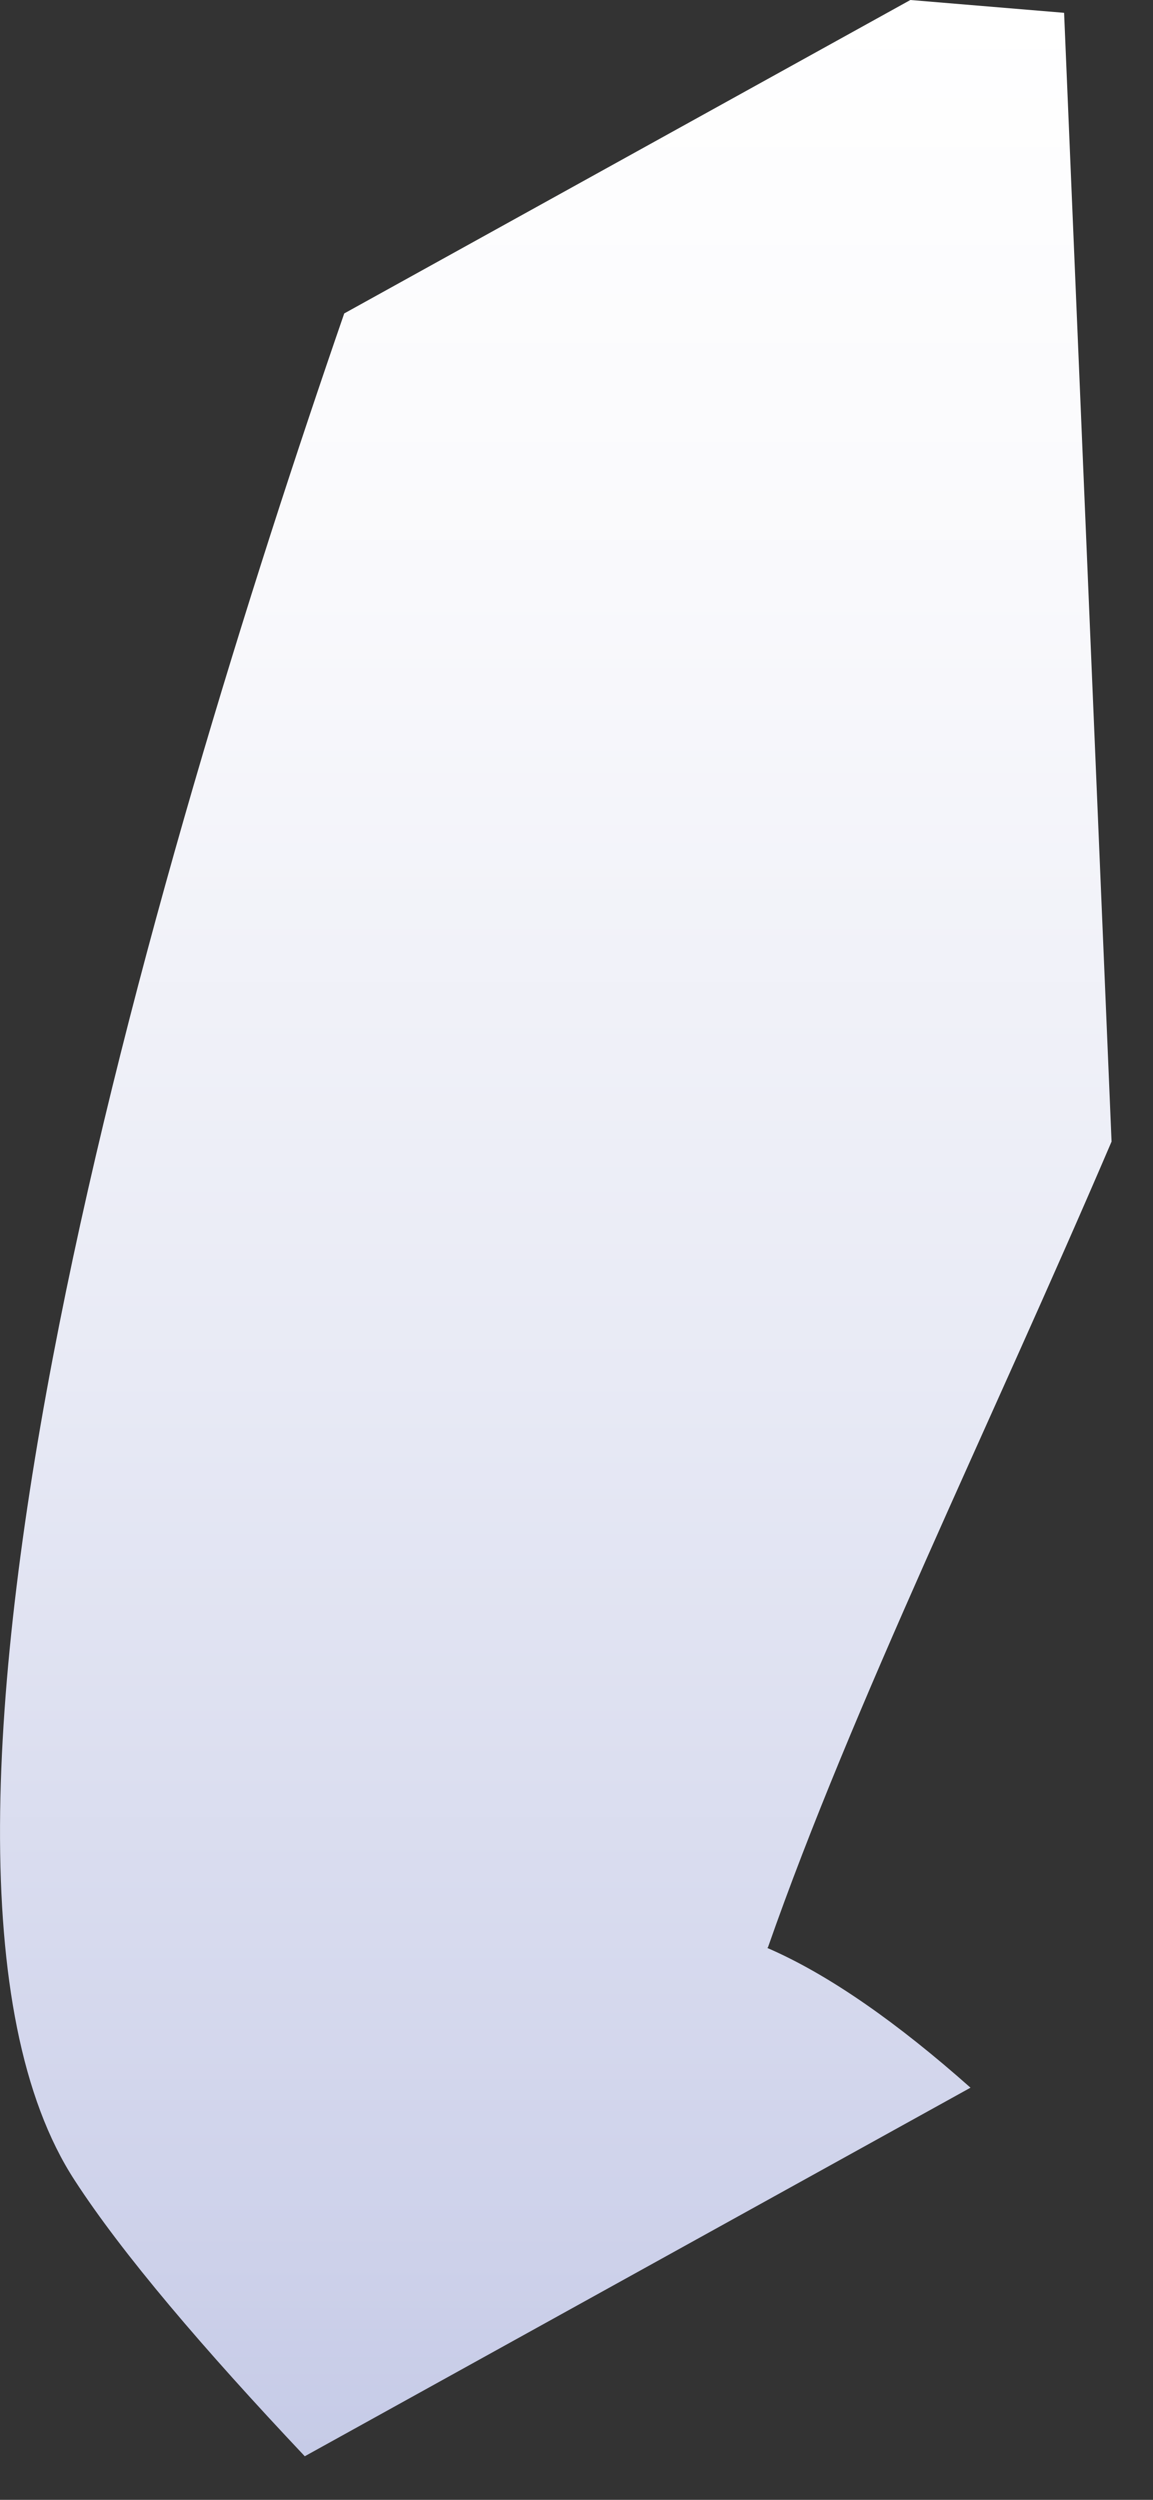
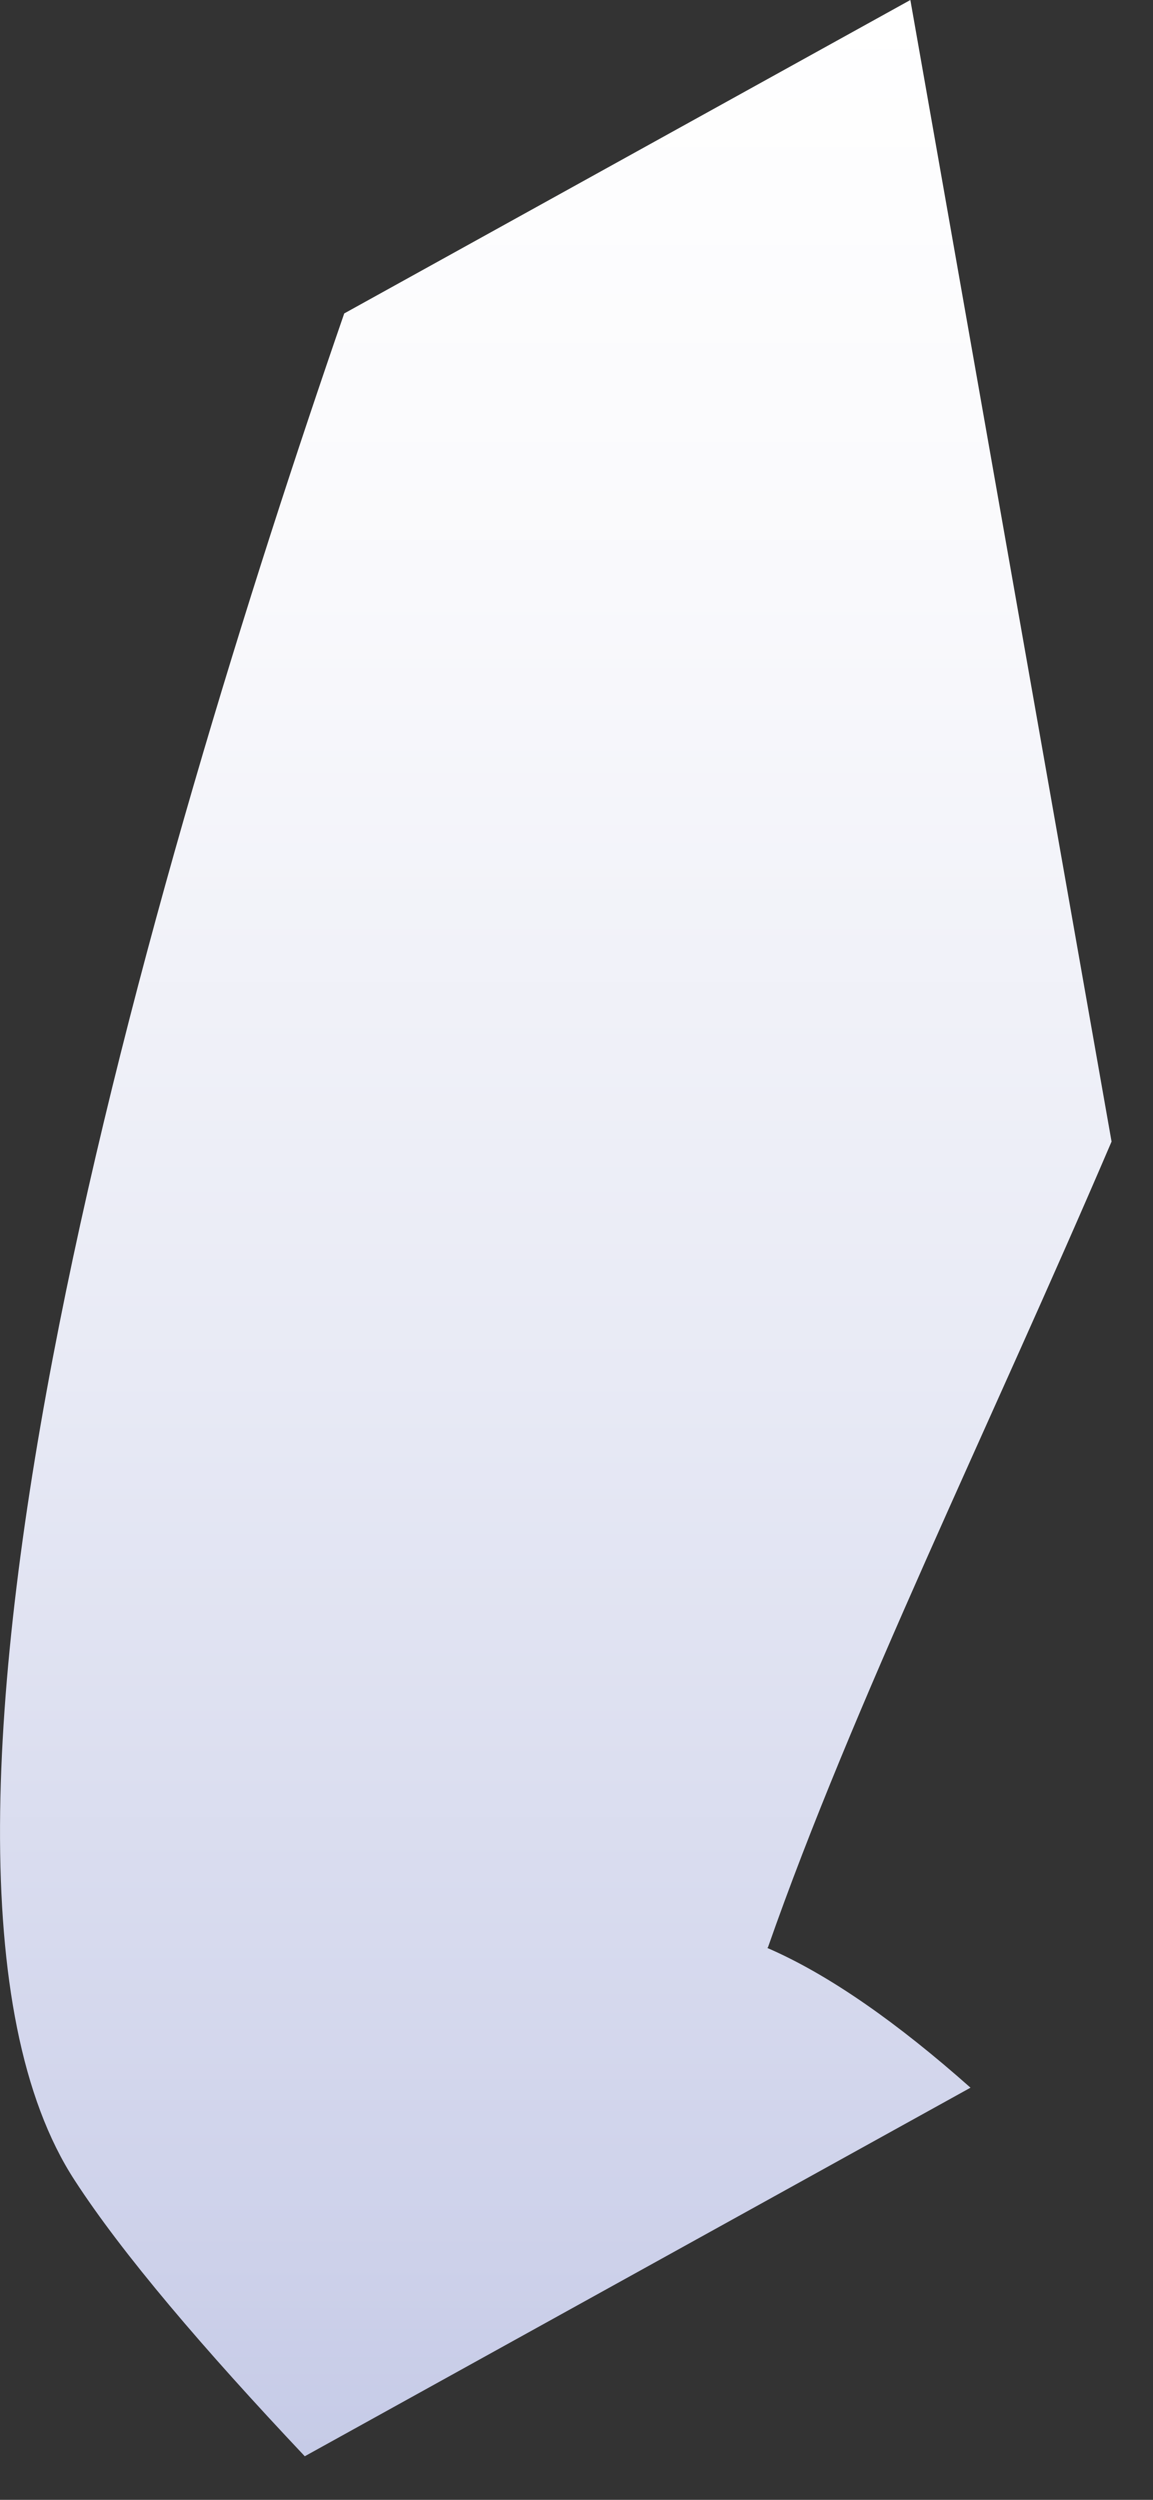
<svg xmlns="http://www.w3.org/2000/svg" fill="none" height="100%" overflow="visible" preserveAspectRatio="none" style="display: block;" viewBox="0 0 18 39" width="100%">
  <rect x="0" y="0" width="18" height="39" fill="#333333" stroke="none" />
-   <path d="M11.989 30.38C13.315 26.59 15.443 22.27 17.353 17.81L16.612 0.2L14.212 0L5.374 4.89C2.473 13.28 -2.191 28.88 1.169 34.02C1.909 35.16 3.172 36.64 4.758 38.32L15.151 32.57C14.024 31.57 12.95 30.81 11.979 30.39L11.989 30.38Z" fill="url(#paint0_linear_0_83)" id="Vector" style="mix-blend-mode:multiply" />
+   <path d="M11.989 30.38C13.315 26.59 15.443 22.27 17.353 17.81L14.212 0L5.374 4.89C2.473 13.28 -2.191 28.88 1.169 34.02C1.909 35.16 3.172 36.64 4.758 38.32L15.151 32.57C14.024 31.57 12.95 30.81 11.979 30.39L11.989 30.38Z" fill="url(#paint0_linear_0_83)" id="Vector" style="mix-blend-mode:multiply" />
  <defs>
    <linearGradient gradientUnits="userSpaceOnUse" id="paint0_linear_0_83" x1="8.671" x2="8.671" y1="38.31" y2="-0.01">
      <stop stop-color="#C6CBE7" />
      <stop offset="0.08" stop-color="#CDD1EA" />
      <stop offset="0.44" stop-color="#E8EAF5" />
      <stop offset="0.76" stop-color="#F9F9FC" />
      <stop offset="1" stop-color="white" />
    </linearGradient>
  </defs>
</svg>